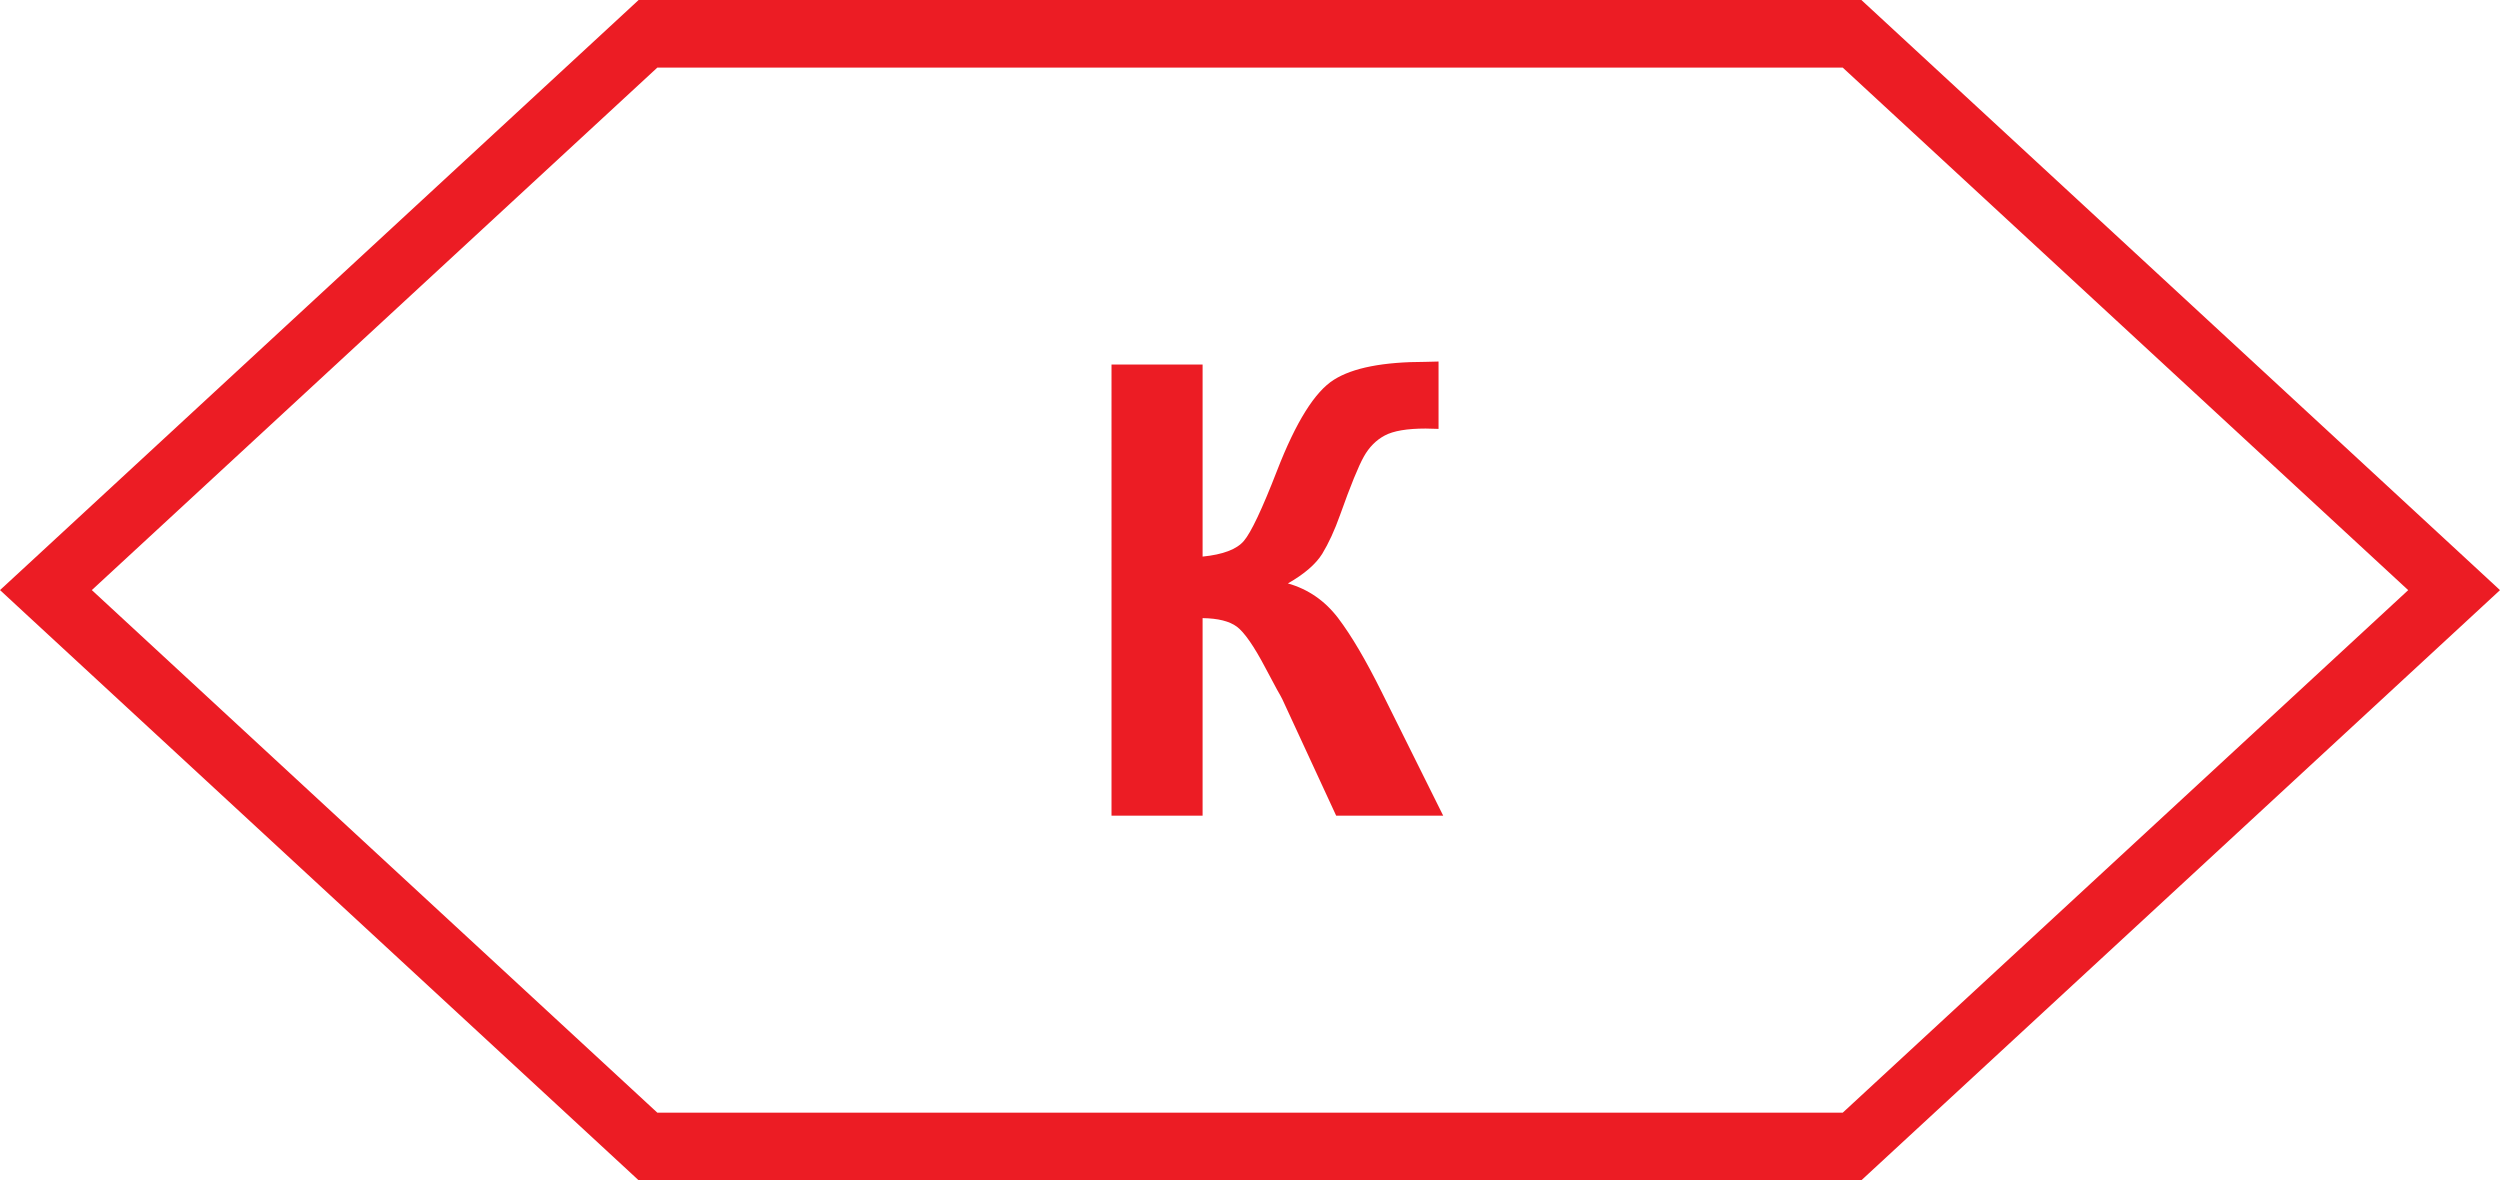
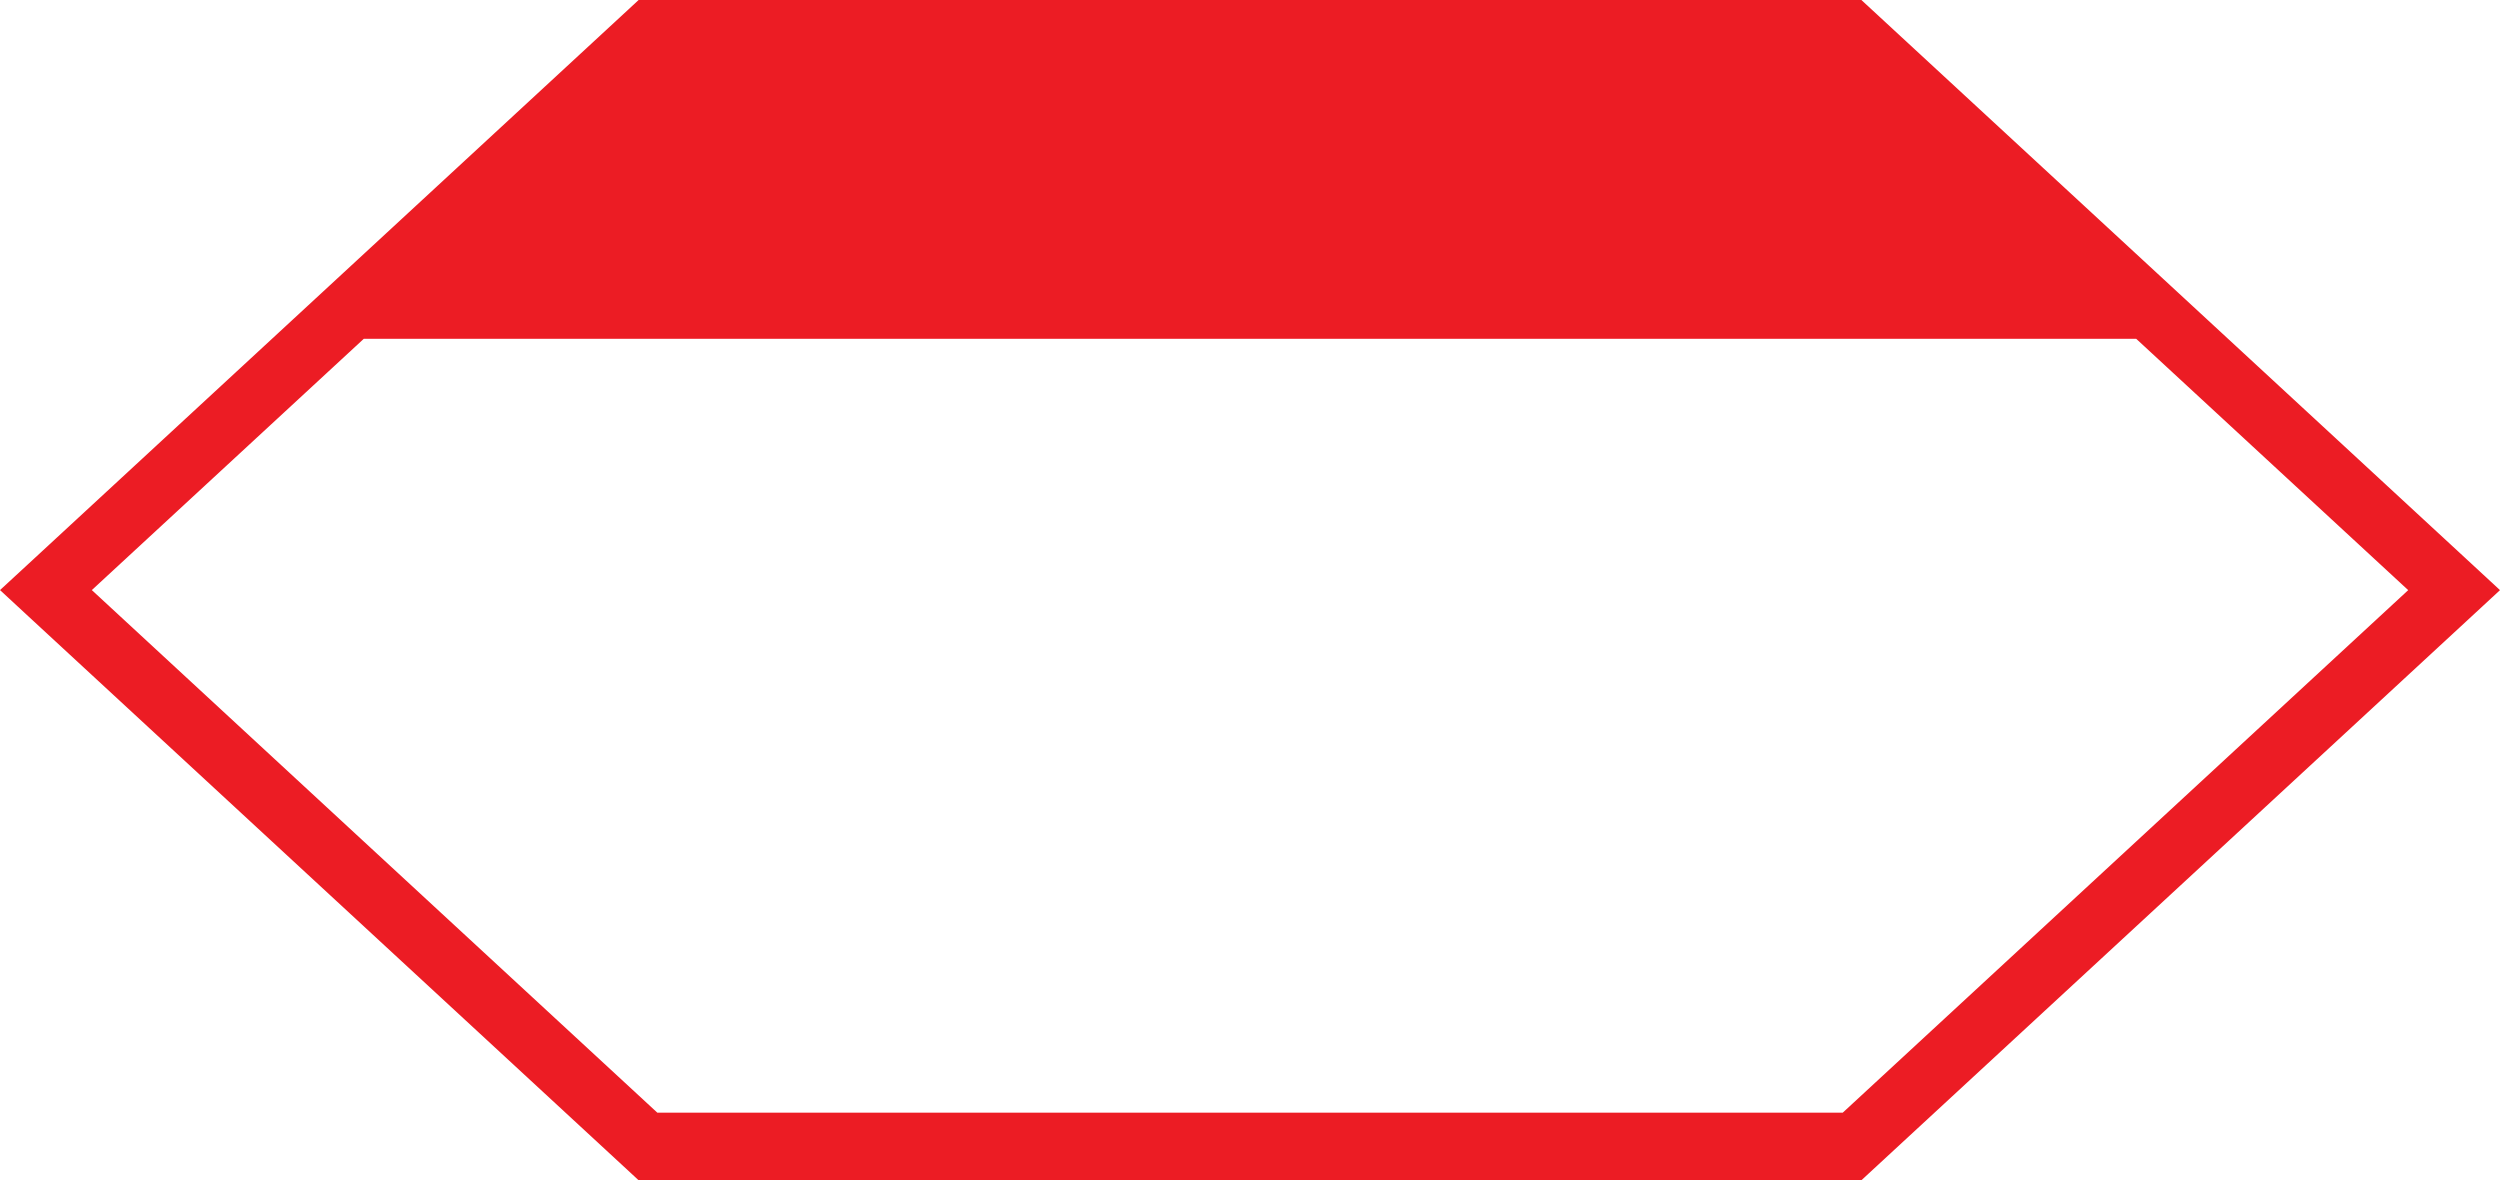
<svg xmlns="http://www.w3.org/2000/svg" version="1.1" id="Слой_1" x="0px" y="0px" width="156.474px" height="73.873px" viewBox="0.579 -24.165 156.474 73.873" enable-background="new 0.579 -24.165 156.474 73.873" xml:space="preserve">
-   <path fill="#EC1C24" d="M70.148-1.347h5.701v12.019c1.272-0.127,2.137-0.455,2.583-0.981c0.449-0.525,1.143-1.991,2.074-4.391  c1.184-3.057,2.375-4.956,3.566-5.7c1.184-0.747,3.089-1.116,5.717-1.116c0.133,0,0.41-0.008,0.828-0.021v4.216l-0.807-0.021  c-1.164,0-2.019,0.146-2.558,0.434c-0.542,0.288-0.979,0.73-1.31,1.32c-0.334,0.594-0.828,1.801-1.485,3.645  c-0.345,0.973-0.723,1.787-1.122,2.444c-0.406,0.649-1.126,1.27-2.147,1.85c1.267,0.36,2.317,1.083,3.146,2.172  c0.83,1.092,1.736,2.639,2.723,4.623l3.852,7.743H84.21l-3.374-7.296c-0.052-0.103-0.156-0.302-0.33-0.599  c-0.057-0.105-0.299-0.547-0.709-1.326c-0.729-1.391-1.334-2.256-1.8-2.606c-0.466-0.348-1.183-0.525-2.148-0.539v12.366h-5.701  V-1.347z" />
-   <path fill="#EC1C24" d="M23.35-2.961L6.326,12.768L23.35,28.504l18.371,16.973h37.096h37.098l18.367-16.973l17.025-15.732  L134.281-2.961l-18.367-16.973H78.816H41.721L23.35-2.961L23.35-2.961z M2.394,11.094L21.236-6.317l18.84-17.409l0.472-0.439h0.585  h37.683H116.5h0.582l0.475,0.439l18.842,17.409l18.841,17.411l1.813,1.677l-1.813,1.677l-18.841,17.411l-18.842,17.409l-0.475,0.439  H116.5H78.816H41.133h-0.585l-0.472-0.439l-18.84-17.409L2.394,14.448l-1.814-1.68L2.394,11.094z" />
+   <path fill="#EC1C24" d="M23.35-2.961L6.326,12.768L23.35,28.504l18.371,16.973h37.096h37.098l18.367-16.973l17.025-15.732  L134.281-2.961H78.816H41.721L23.35-2.961L23.35-2.961z M2.394,11.094L21.236-6.317l18.84-17.409l0.472-0.439h0.585  h37.683H116.5h0.582l0.475,0.439l18.842,17.409l18.841,17.411l1.813,1.677l-1.813,1.677l-18.841,17.411l-18.842,17.409l-0.475,0.439  H116.5H78.816H41.133h-0.585l-0.472-0.439l-18.84-17.409L2.394,14.448l-1.814-1.68L2.394,11.094z" />
</svg>